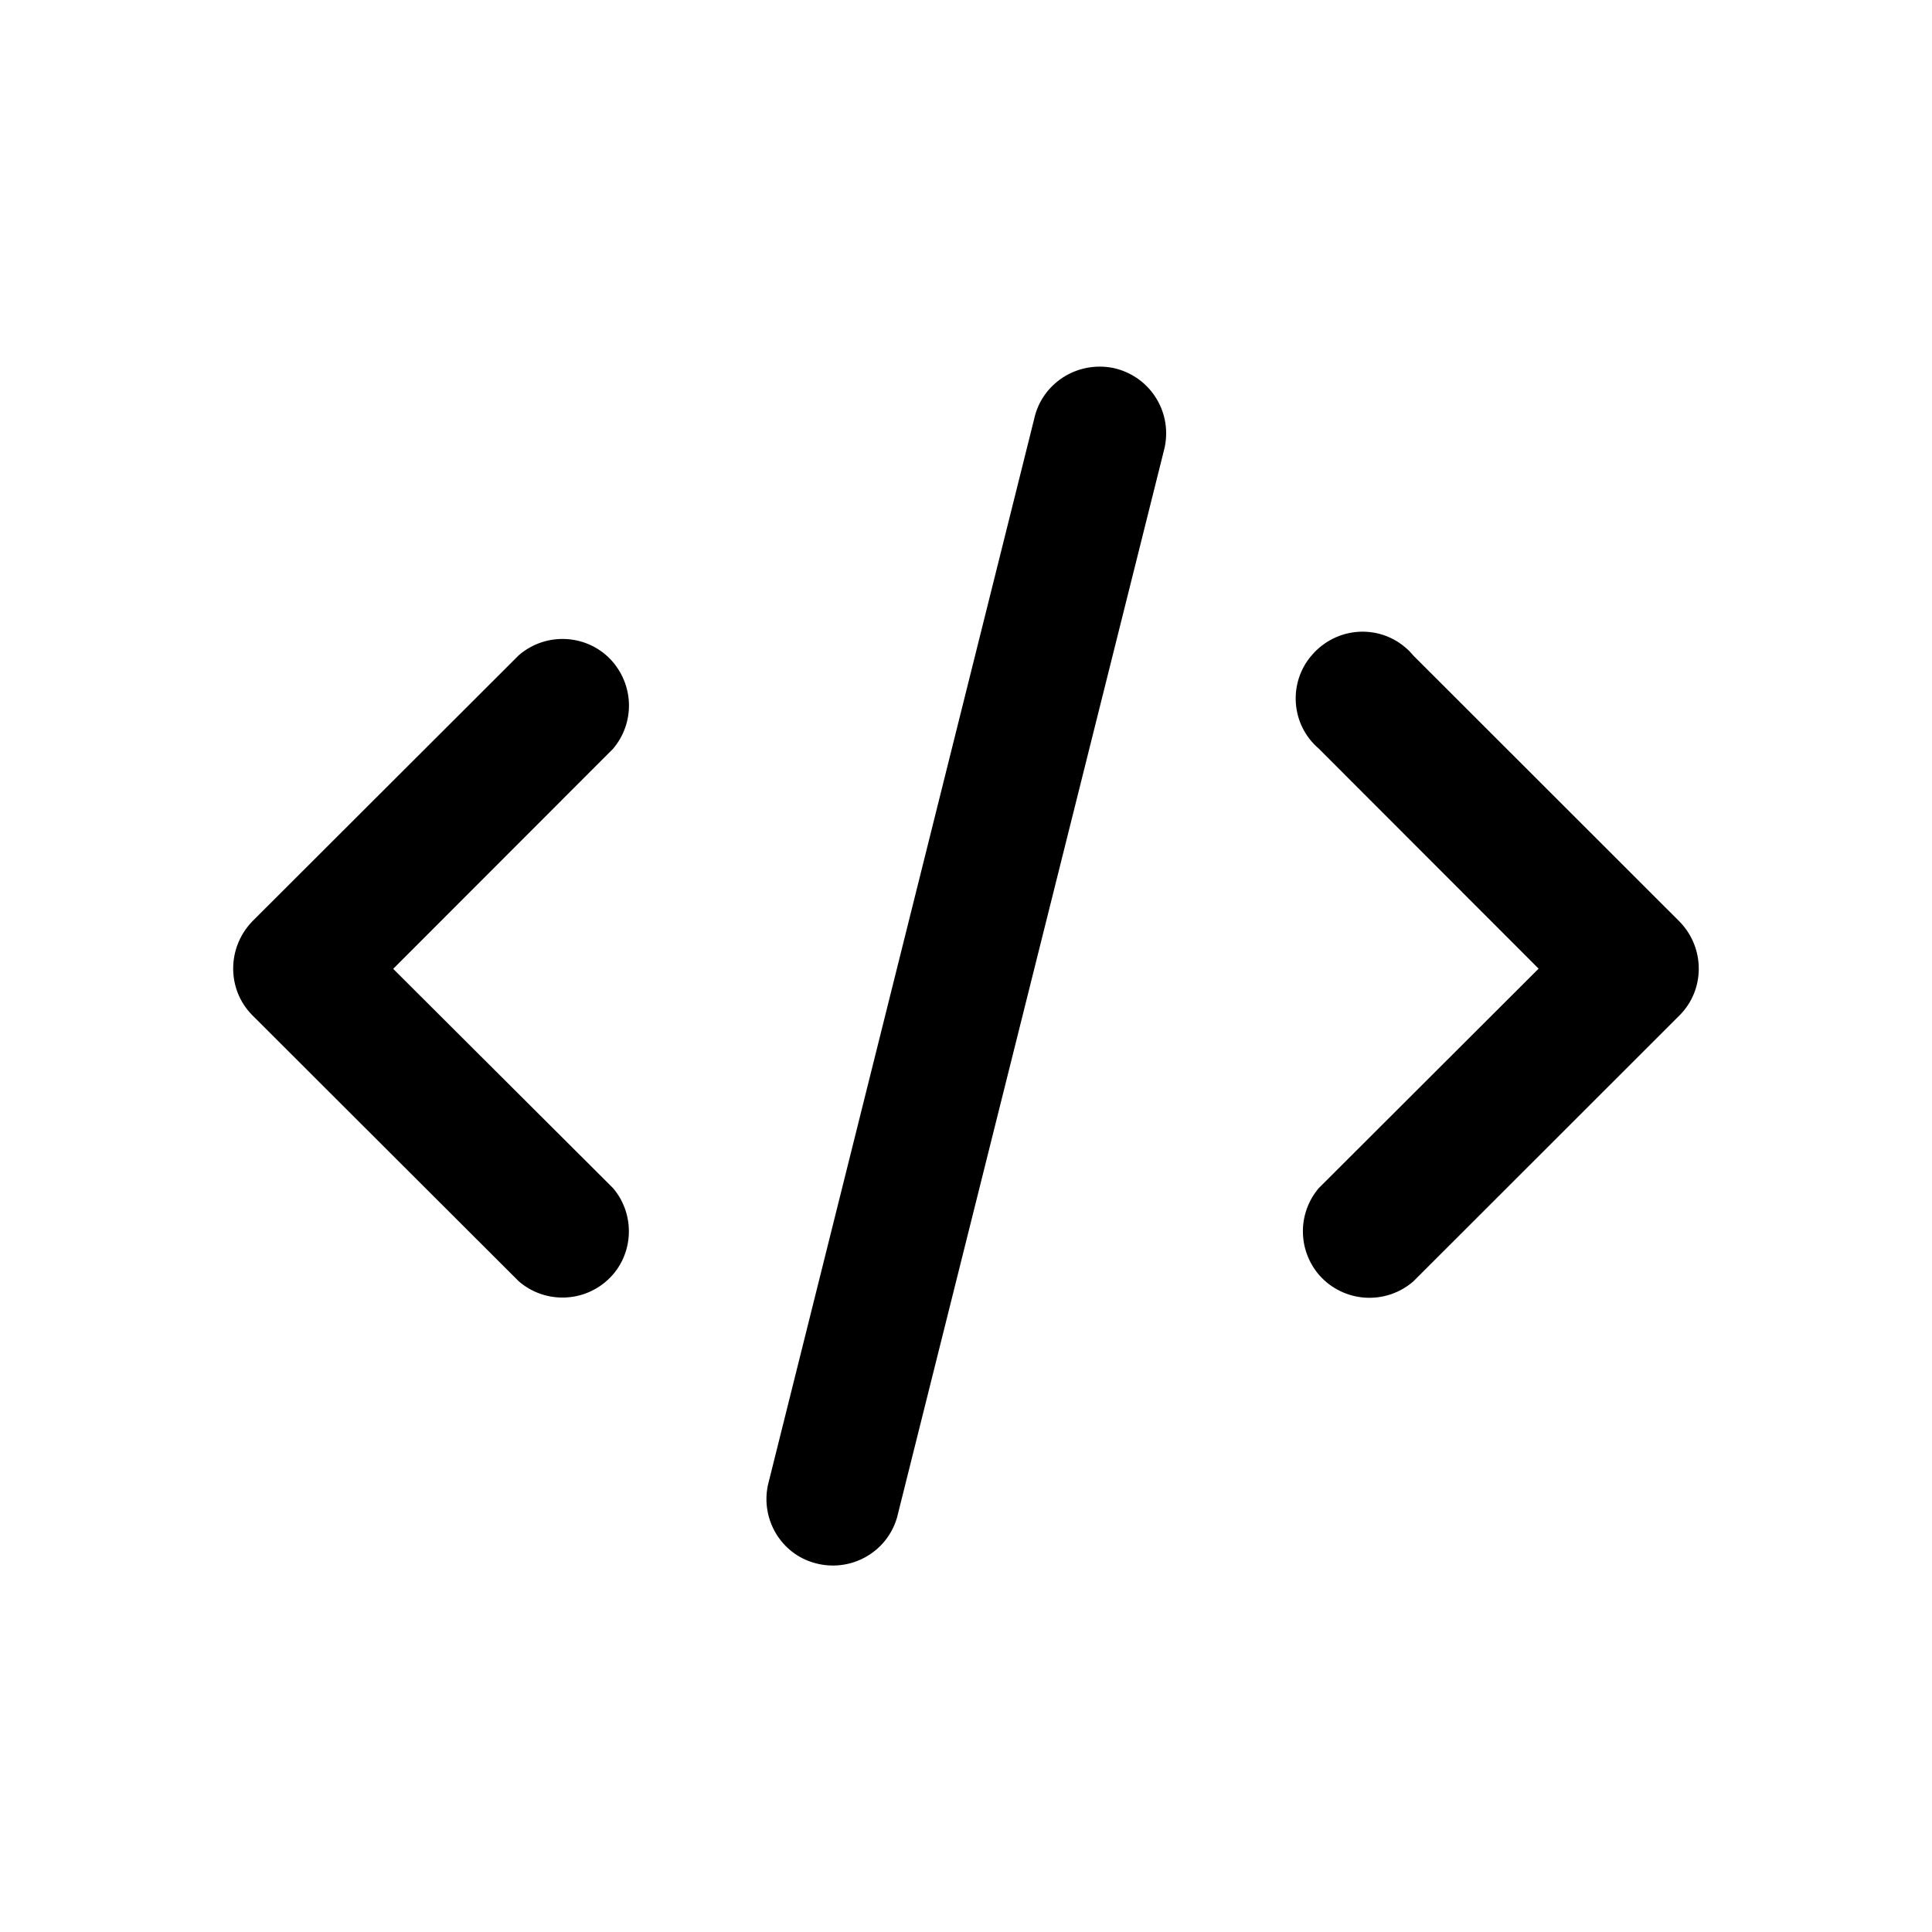
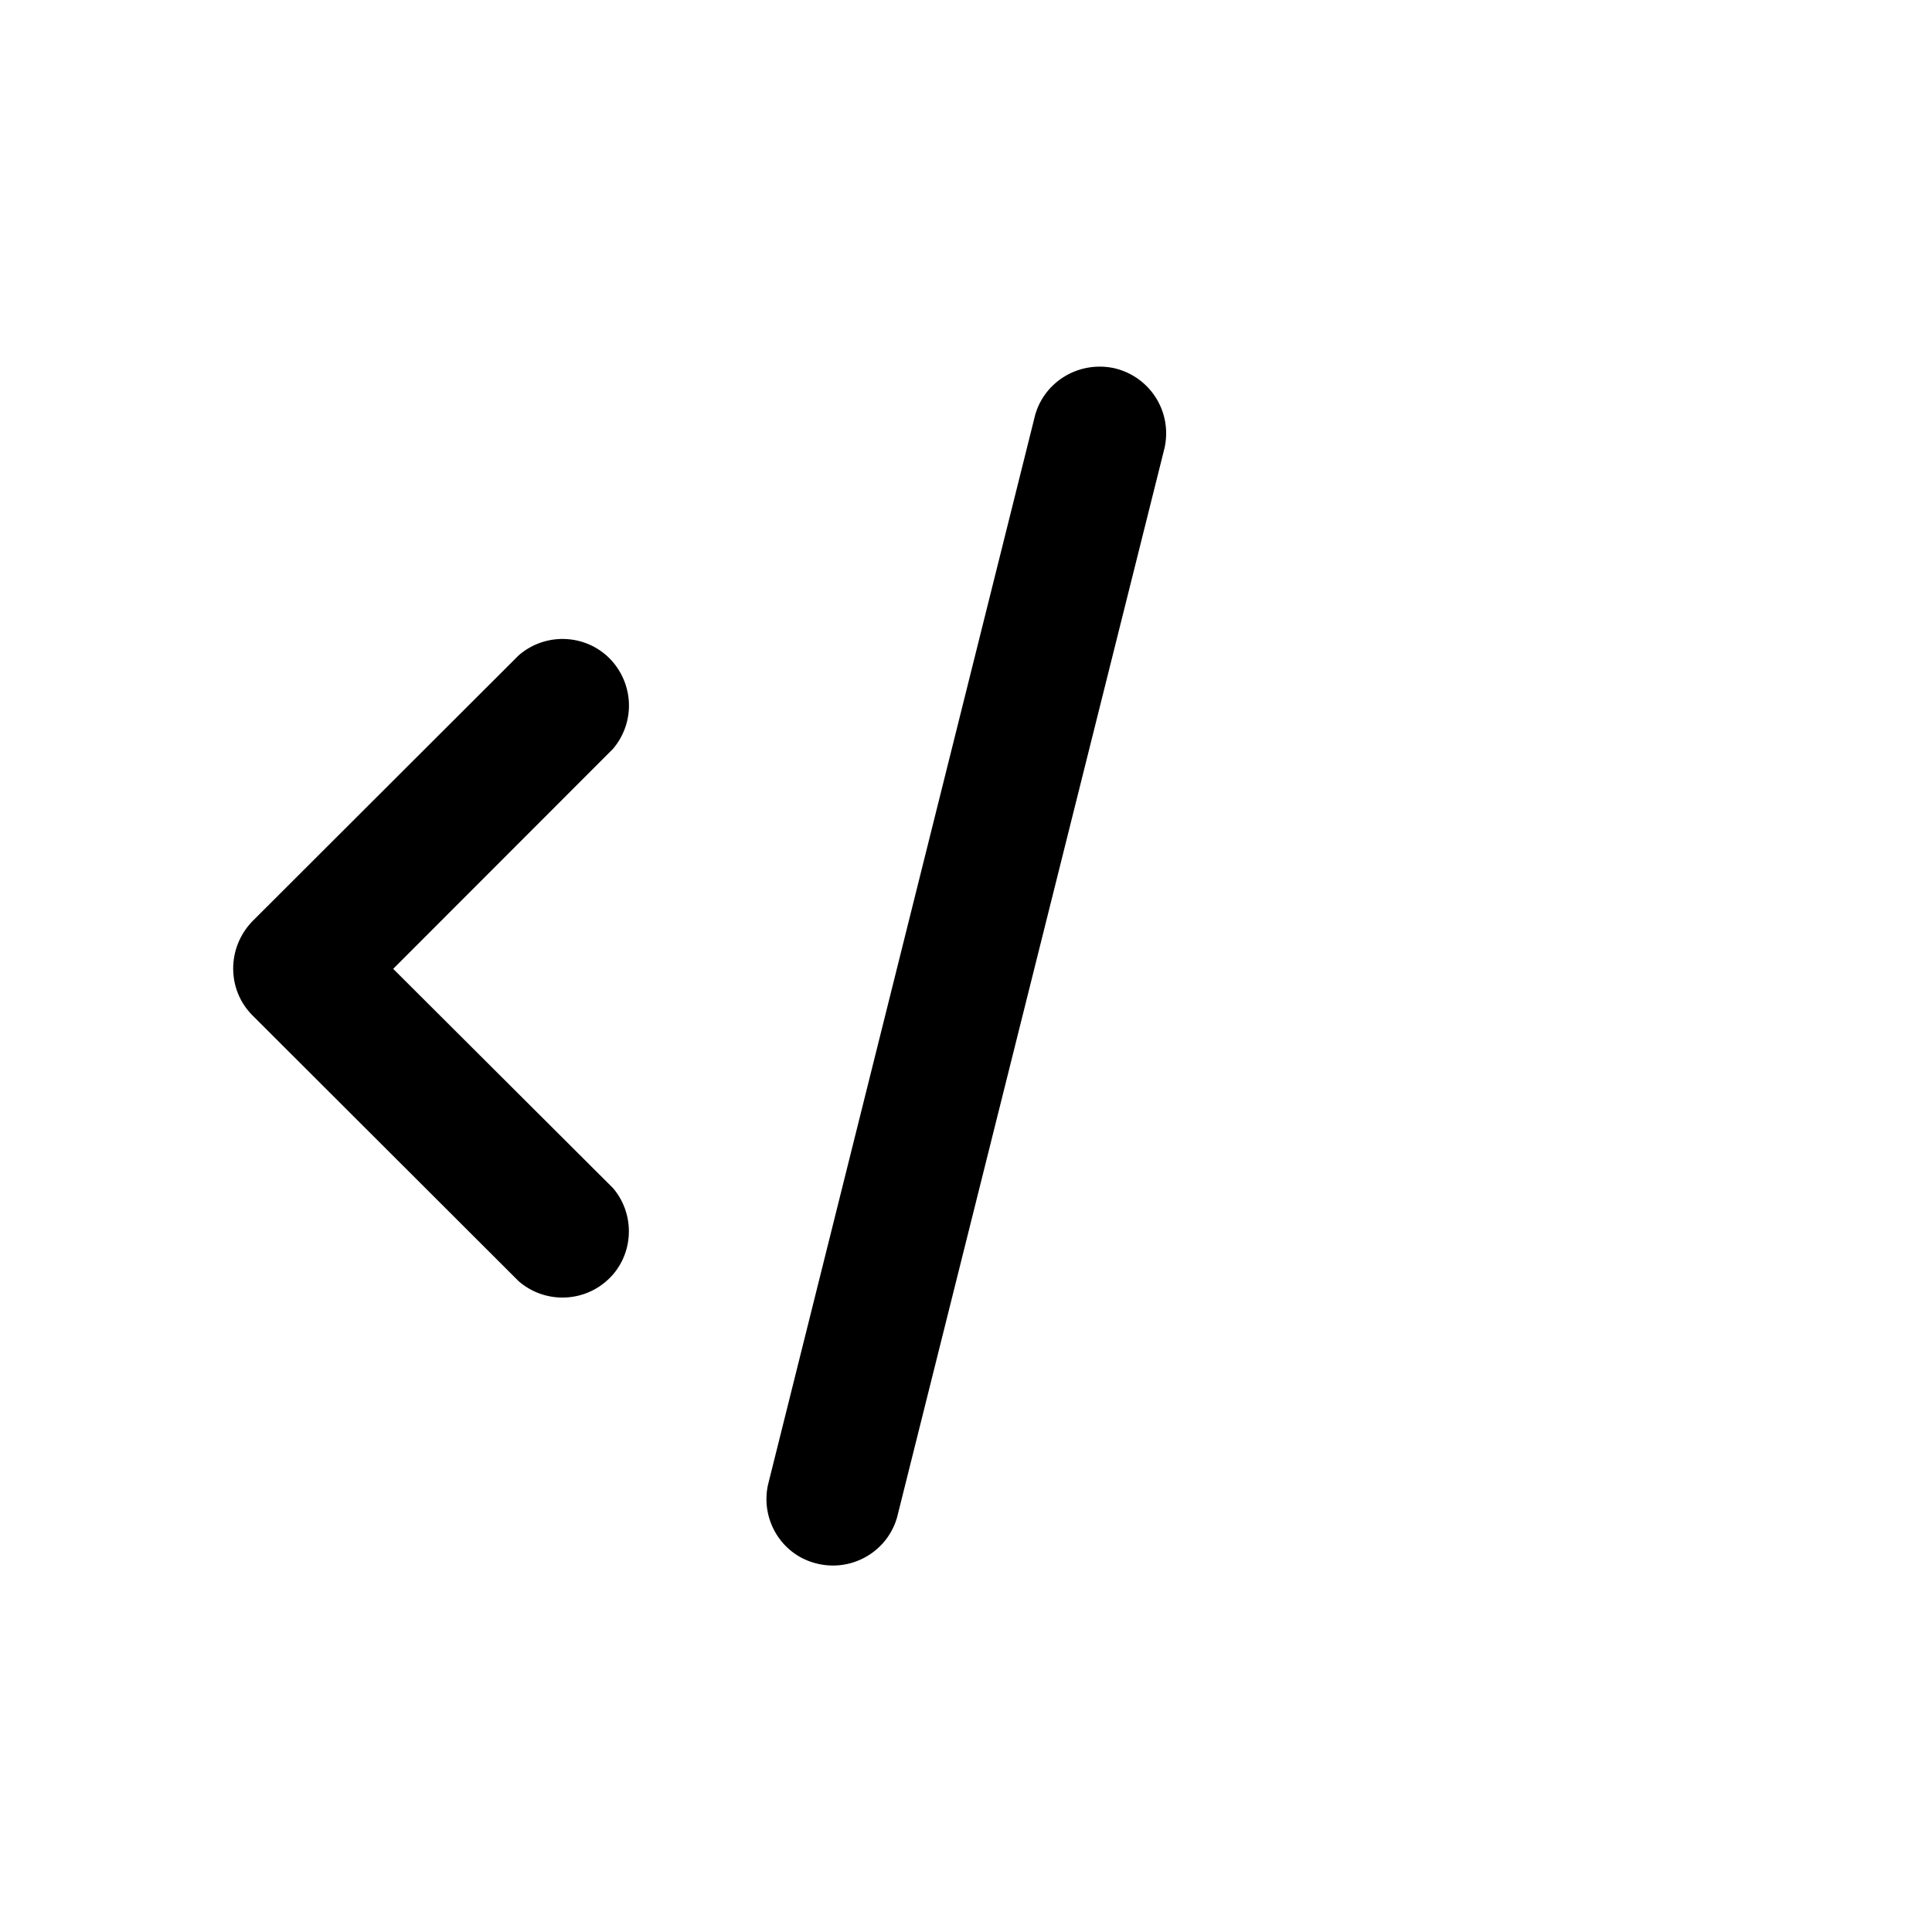
<svg xmlns="http://www.w3.org/2000/svg" fill="#000000" width="800px" height="800px" version="1.1" viewBox="144 144 512 512">
  <g>
    <path d="m438.94 241.5c-9.574-1.863-18.895 4.133-20.906 13.652l-70.535 282.44c-1.914 9.066 3.477 18.137 12.344 20.605 9.371 2.672 19.145-2.672 21.867-11.992l70.633-282.39c0.102-0.504 0.25-0.906 0.352-1.461 1.918-9.621-4.231-18.84-13.754-20.855z" />
    <path d="m306.34 319.34c-6.348-7.305-17.531-8.062-24.887-1.664l-70.633 70.535c-6.699 7.004-6.699 17.984 0 24.789l70.633 70.535c6.551 5.691 16.324 5.793 22.973 0.203 7.406-6.152 8.363-17.387 2.066-24.844l-58.293-58.141 58.289-58.34c5.644-6.703 5.594-16.375-0.148-23.074z" />
-     <path d="m589.13 388.26-70.582-70.535c-0.605-0.703-1.211-1.406-1.969-2.012-7.305-6.398-18.438-5.594-24.887 1.863-6.398 7.305-5.594 18.492 1.766 24.789l58.289 58.34-58.289 58.191c-5.644 6.699-5.543 16.426 0.152 23.023 6.449 7.305 17.531 8.062 24.938 1.664l70.582-70.535c6.75-6.801 6.75-17.836 0-24.789z" />
  </g>
</svg>